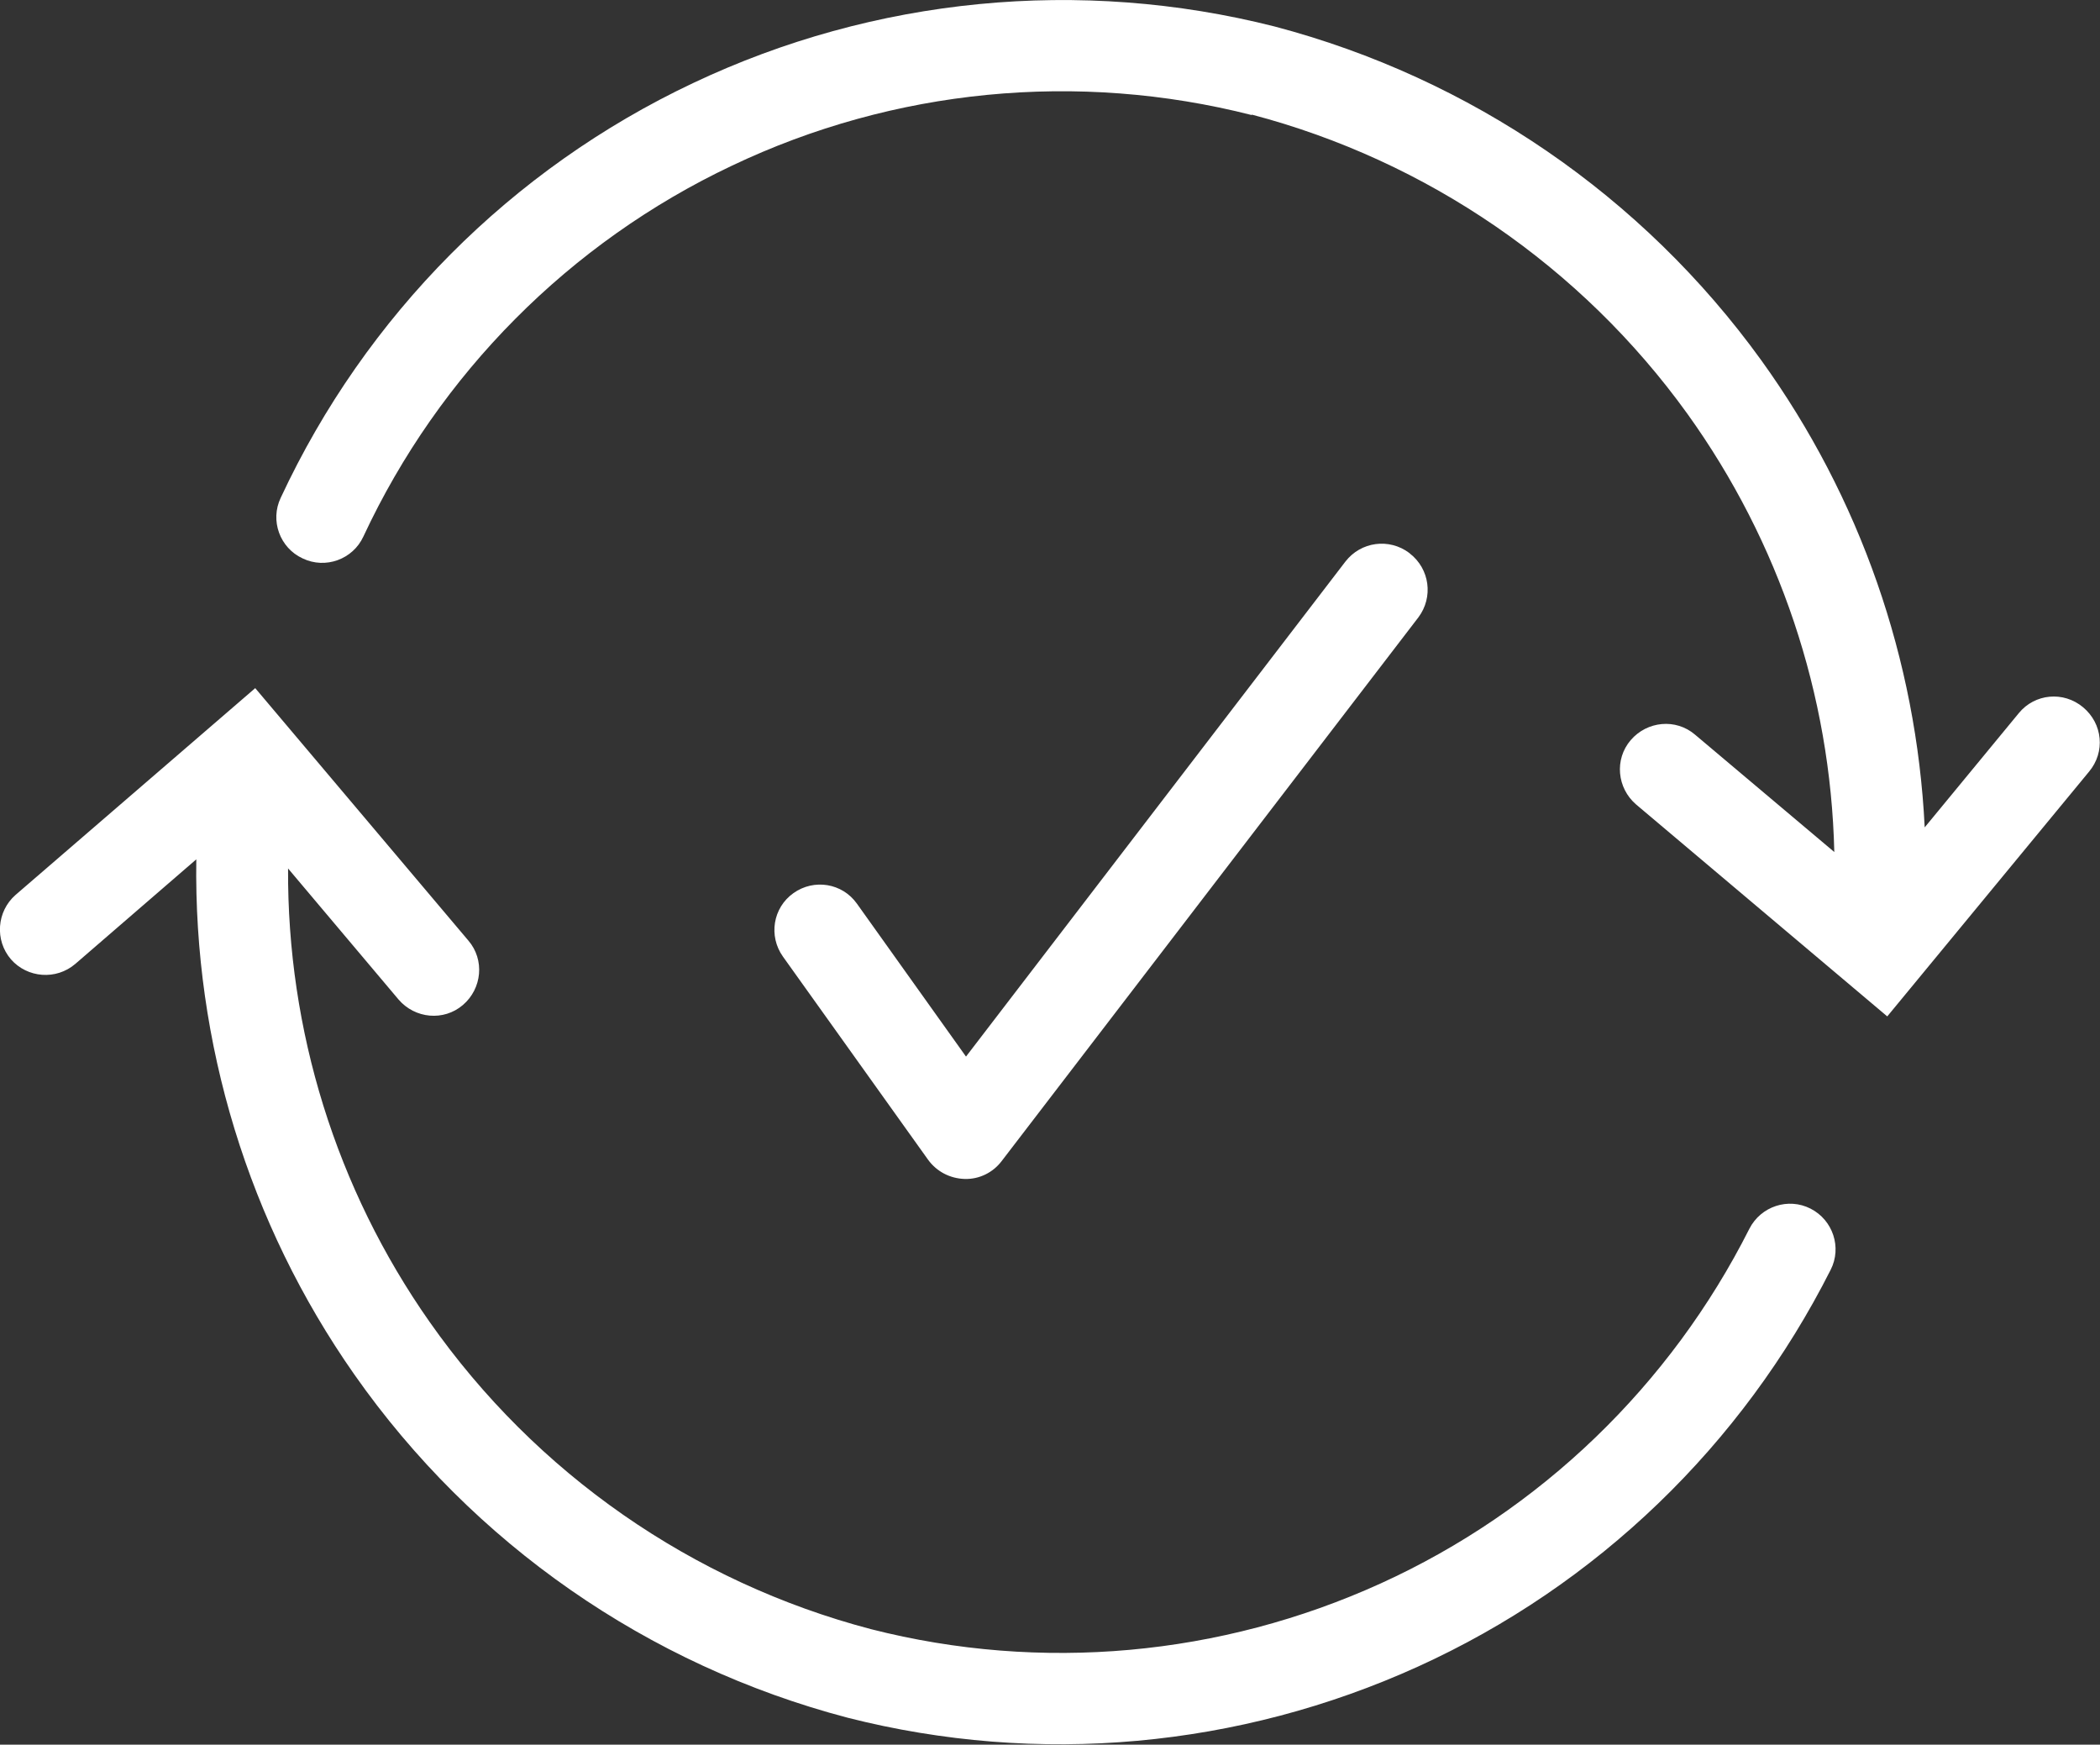
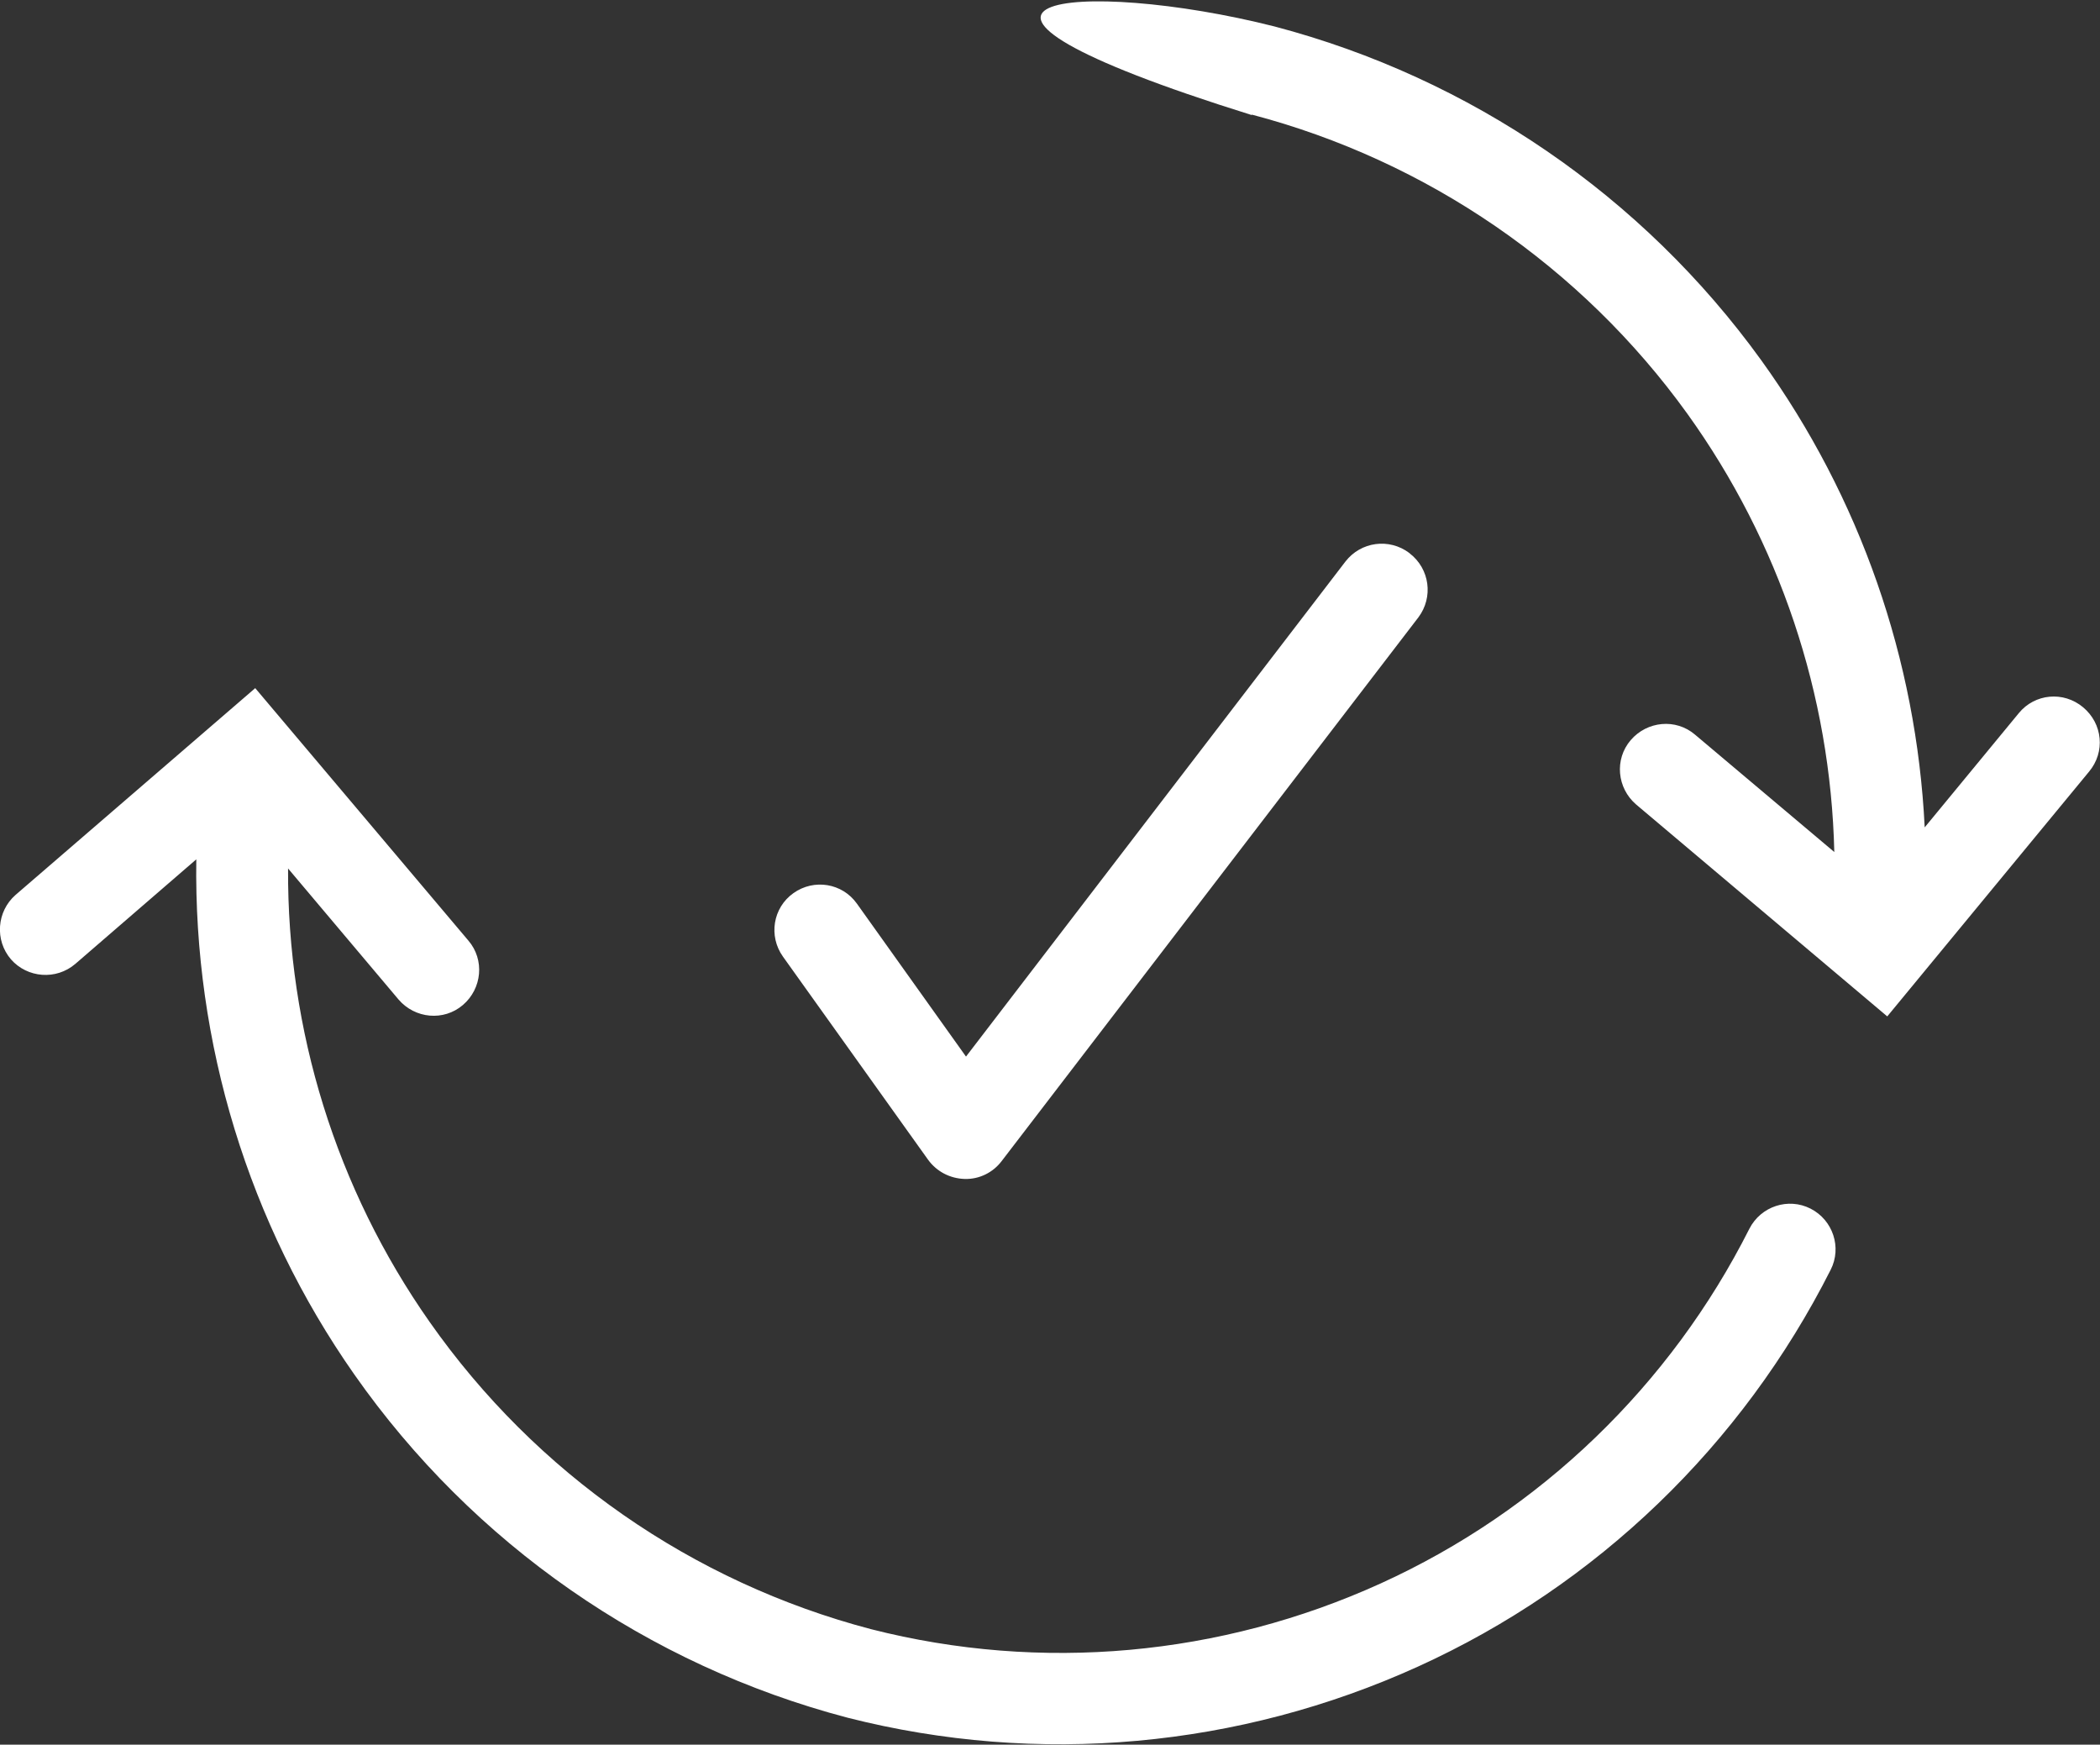
<svg xmlns="http://www.w3.org/2000/svg" id="Layer_2" data-name="Layer 2" viewBox="0 0 46 38.21">
  <rect x="0" y="0" width="46" height="38.21" fill="#333333" stroke="none" />
  <g id="Layer_1-2" data-name="Layer 1">
-     <path d="M27.42,2.52c-3.81-.97-7.84-.58-11.39,1.11-3.55,1.68-6.41,4.56-8.07,8.12-.23,.5-.83,.72-1.33,.48-.5-.23-.72-.83-.48-1.33,1.86-3.99,5.05-7.2,9.03-9.08C19.15-.06,23.66-.5,27.92,.58h0c4.29,1.13,8.06,3.71,10.66,7.31,2.17,3.01,3.4,6.56,3.58,10.23l2.06-2.5c.35-.43,.98-.49,1.41-.13s.49,.98,.13,1.41l-4.42,5.36-5.5-4.64c-.42-.36-.48-.99-.12-1.41,.36-.42,.99-.48,1.41-.12l3.05,2.57c-.08-3.44-1.2-6.79-3.22-9.6-2.32-3.22-5.7-5.54-9.54-6.55Zm3.46,9.6c.44,.34,.52,.96,.19,1.4l-9.13,11.91c-.19,.25-.49,.4-.81,.39s-.61-.16-.8-.42l-3.18-4.45c-.32-.45-.22-1.07,.23-1.39,.45-.32,1.07-.22,1.39,.23l2.39,3.35,8.31-10.84c.34-.44,.96-.52,1.4-.19ZM5.59,15.07l4.67,5.53c.36,.42,.3,1.05-.12,1.41-.42,.36-1.05,.3-1.41-.12l-2.42-2.87c-.02,3.54,1.05,7.01,3.1,9.93,2.33,3.32,5.75,5.7,9.67,6.73,3.73,.95,7.66,.59,11.16-1,3.5-1.59,6.35-4.34,8.08-7.77,.25-.49,.85-.69,1.34-.44,.49,.25,.69,.85,.44,1.34-1.94,3.84-5.12,6.91-9.04,8.69s-8.32,2.18-12.49,1.12h0c-4.38-1.15-8.21-3.81-10.81-7.52-2.32-3.31-3.52-7.26-3.46-11.28l-2.65,2.29c-.42,.36-1.05,.31-1.41-.1-.36-.42-.31-1.05,.1-1.41l5.24-4.52Z" style="fill: #fff; fill-rule: evenodd;" />
+     <path d="M27.42,2.52C19.15-.06,23.66-.5,27.92,.58h0c4.29,1.13,8.06,3.71,10.66,7.31,2.17,3.01,3.4,6.56,3.58,10.23l2.06-2.5c.35-.43,.98-.49,1.41-.13s.49,.98,.13,1.41l-4.42,5.36-5.5-4.64c-.42-.36-.48-.99-.12-1.41,.36-.42,.99-.48,1.41-.12l3.05,2.57c-.08-3.44-1.2-6.79-3.22-9.6-2.32-3.22-5.7-5.54-9.54-6.55Zm3.46,9.6c.44,.34,.52,.96,.19,1.4l-9.13,11.91c-.19,.25-.49,.4-.81,.39s-.61-.16-.8-.42l-3.18-4.45c-.32-.45-.22-1.07,.23-1.39,.45-.32,1.07-.22,1.39,.23l2.39,3.35,8.31-10.84c.34-.44,.96-.52,1.4-.19ZM5.59,15.07l4.67,5.53c.36,.42,.3,1.05-.12,1.41-.42,.36-1.05,.3-1.41-.12l-2.42-2.87c-.02,3.54,1.05,7.01,3.1,9.93,2.33,3.32,5.75,5.7,9.67,6.73,3.73,.95,7.66,.59,11.16-1,3.5-1.59,6.35-4.34,8.08-7.77,.25-.49,.85-.69,1.34-.44,.49,.25,.69,.85,.44,1.34-1.94,3.84-5.12,6.91-9.04,8.69s-8.32,2.18-12.49,1.12h0c-4.38-1.15-8.21-3.81-10.81-7.52-2.32-3.31-3.52-7.26-3.46-11.28l-2.65,2.29c-.42,.36-1.05,.31-1.41-.1-.36-.42-.31-1.05,.1-1.41l5.24-4.52Z" style="fill: #fff; fill-rule: evenodd;" />
  </g>
</svg>